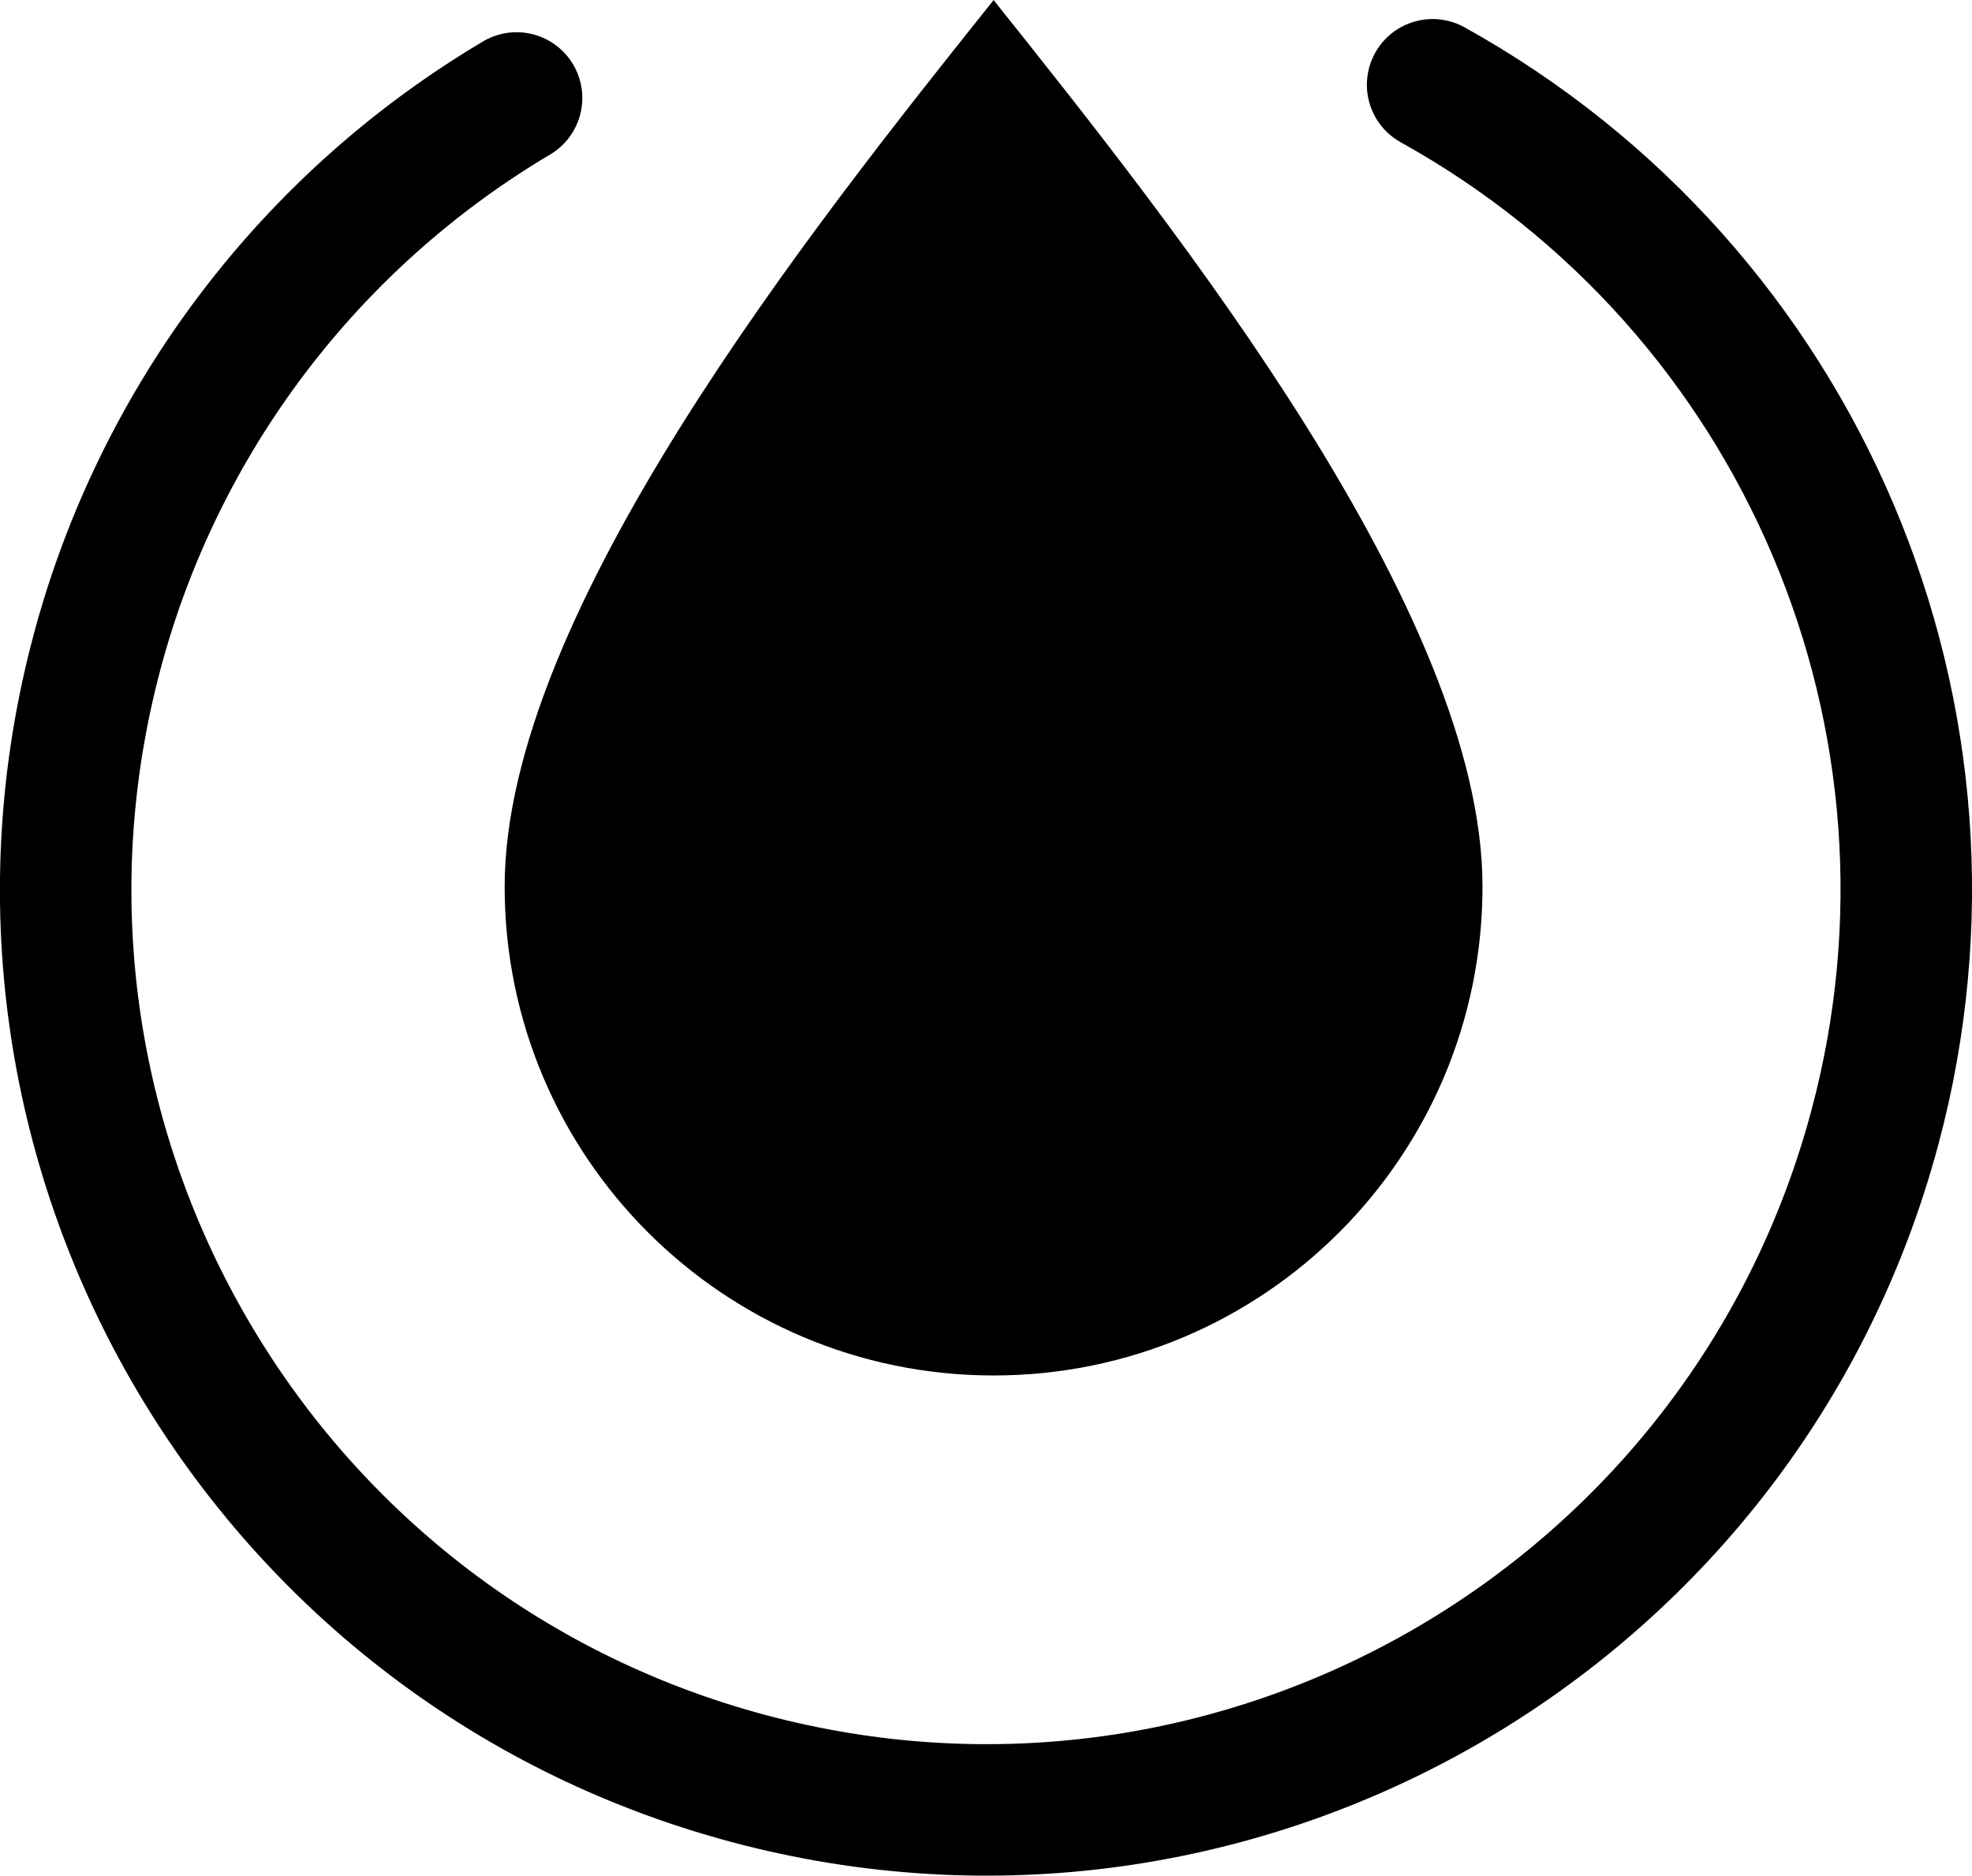
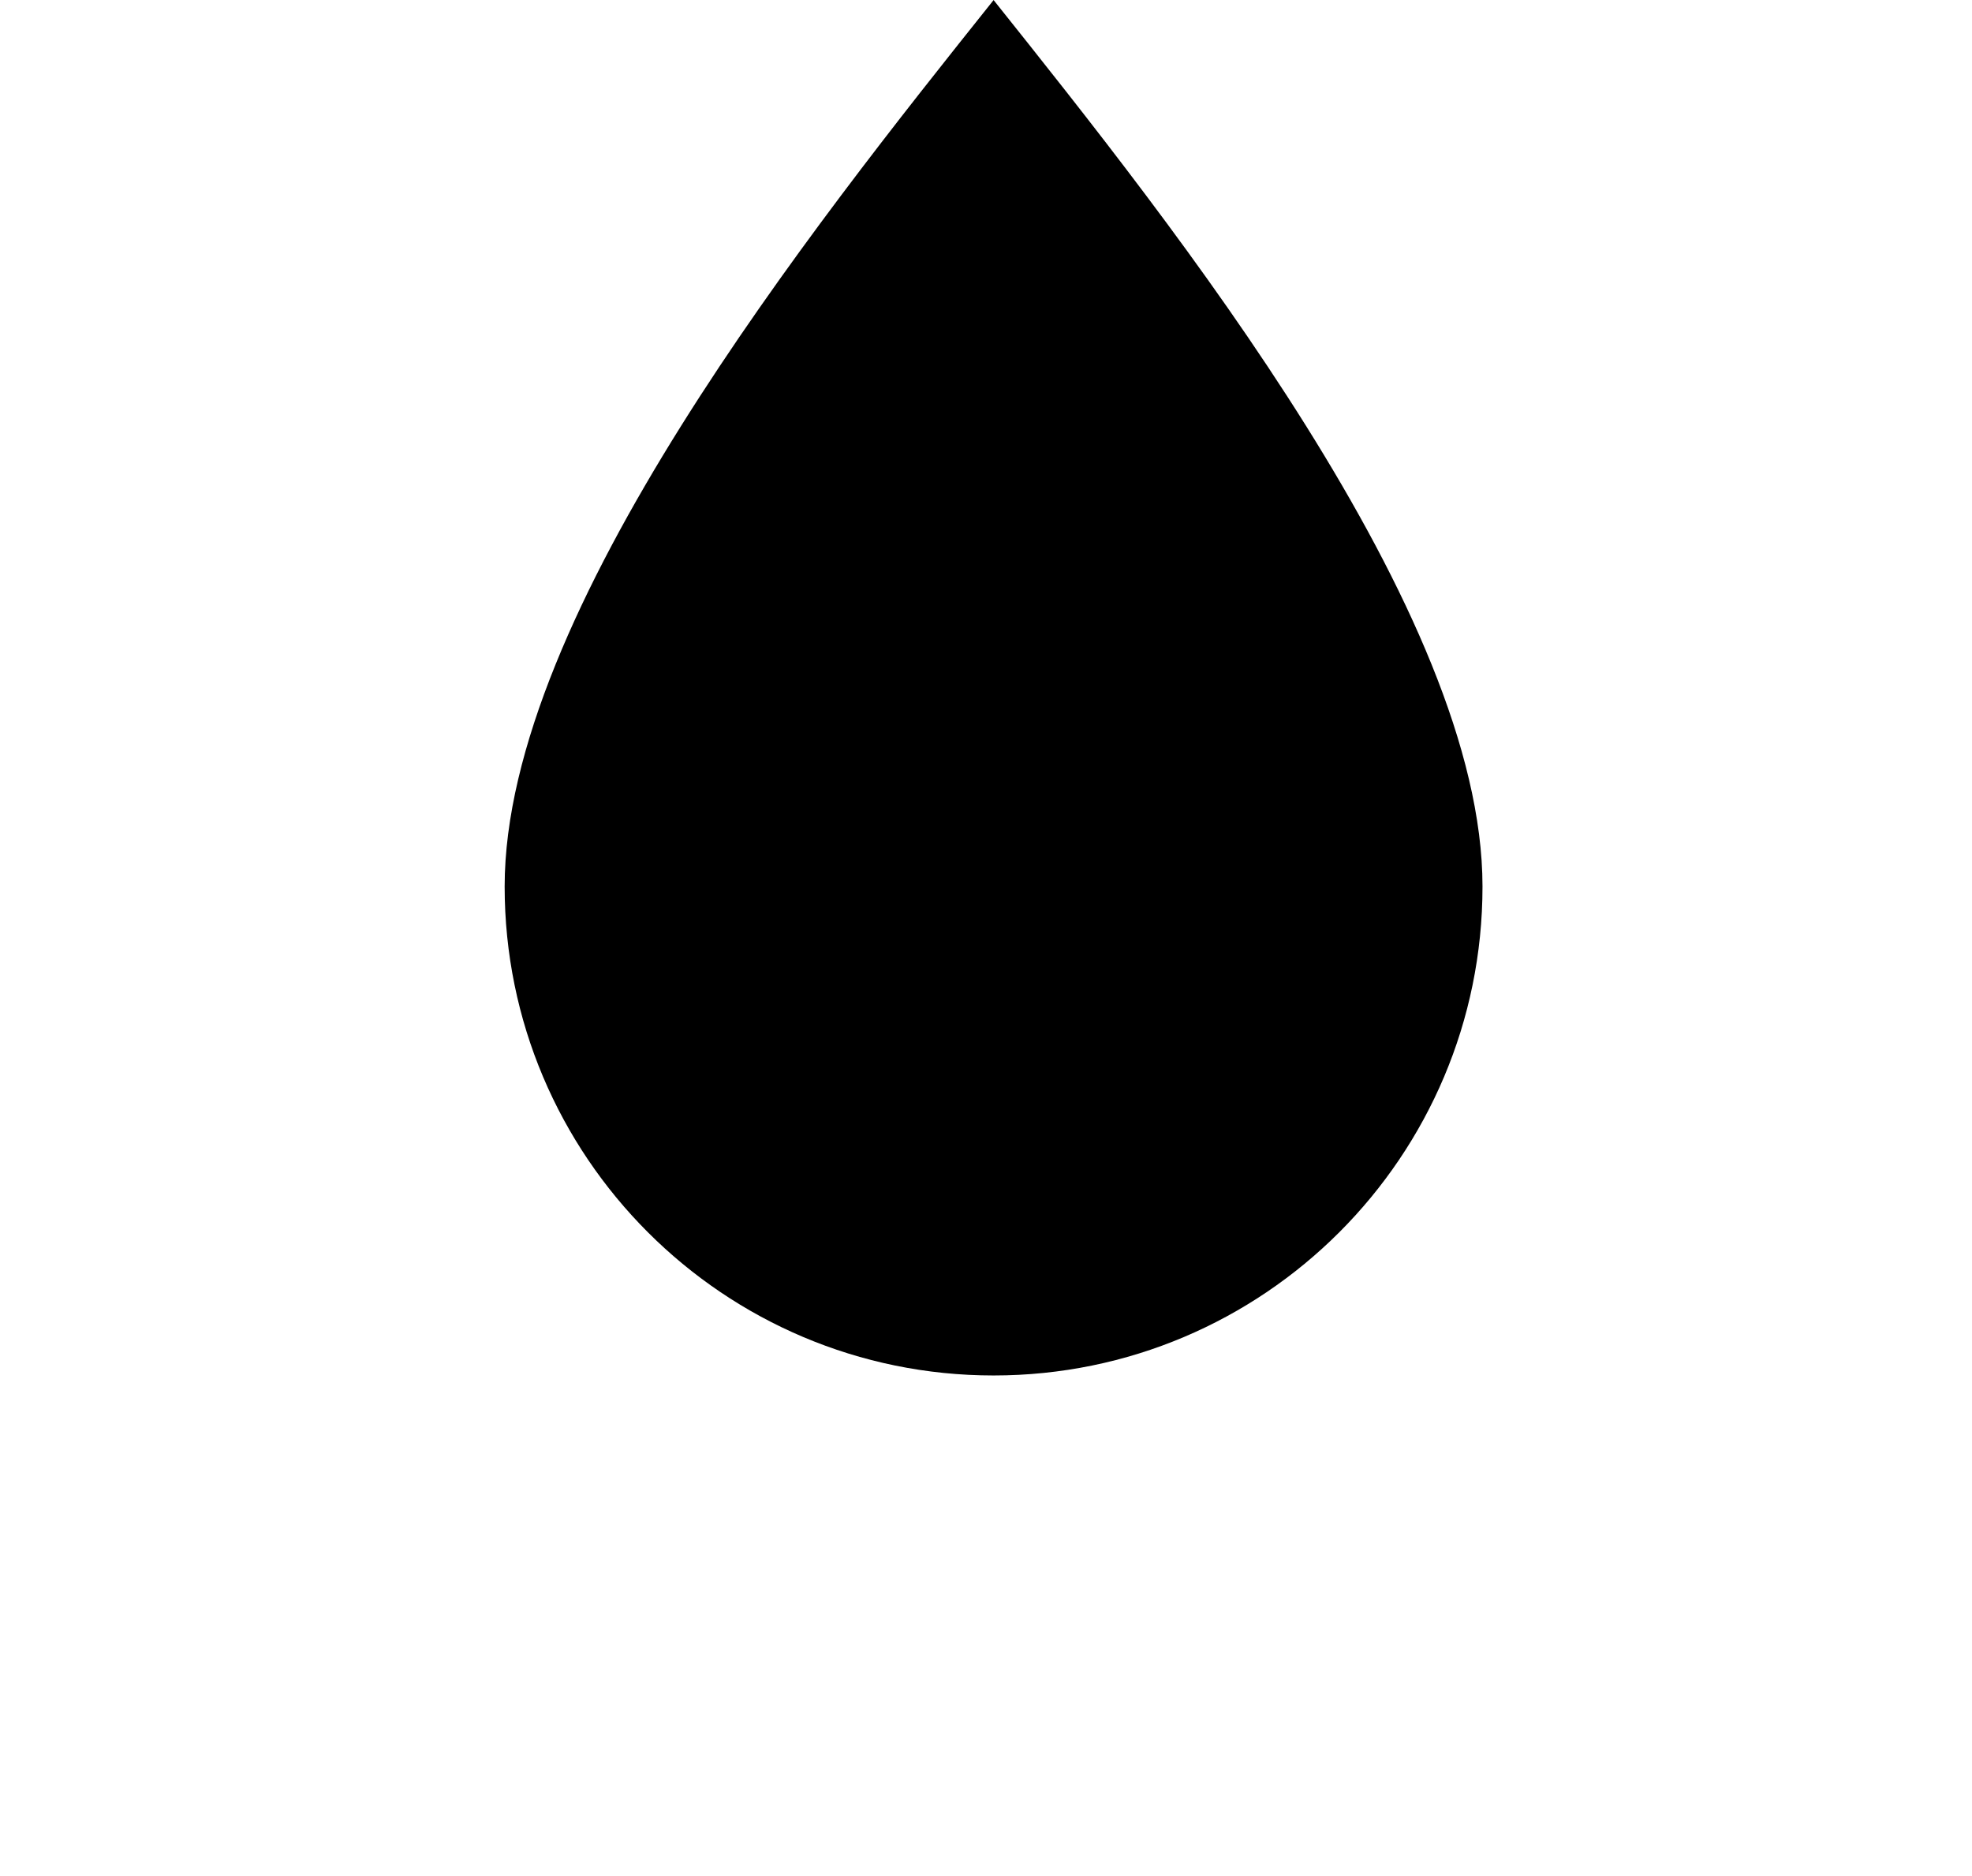
<svg xmlns="http://www.w3.org/2000/svg" xml:space="preserve" width="12.701mm" height="12.079mm" version="1.1" style="shape-rendering:geometricPrecision; text-rendering:geometricPrecision; image-rendering:optimizeQuality; fill-rule:evenodd; clip-rule:evenodd" viewBox="0 0 391.78 372.57">
  <defs>
    <style type="text/css"> .str0 {stroke:black;stroke-width:26.12;stroke-linecap:round;stroke-linejoin:round;stroke-miterlimit:22.926} .fil0 {fill:none} .fil1 {fill:black} </style>
  </defs>
  <g id="Camada_x0020_1">
    <g>
-       <path class="fil0 str0" d="M284.62 16.83c73.35,40.72 109.57,126.12 87.86,207.15 -26.13,97.52 -126.37,155.4 -223.89,129.27 -97.52,-26.13 -155.4,-126.37 -129.27,-223.89 12.35,-46.11 42.25,-85.55 83.31,-109.91" />
-     </g>
+       </g>
    <path class="fil1" d="M294.53 176.09c0,53.65 -43.49,97.13 -97.13,97.13 -53.65,0 -97.14,-43.49 -97.14,-97.13 0,-54.37 61.1,-130.93 97.14,-176.09 36.03,45.16 97.13,121.72 97.13,176.09z" />
  </g>
</svg>